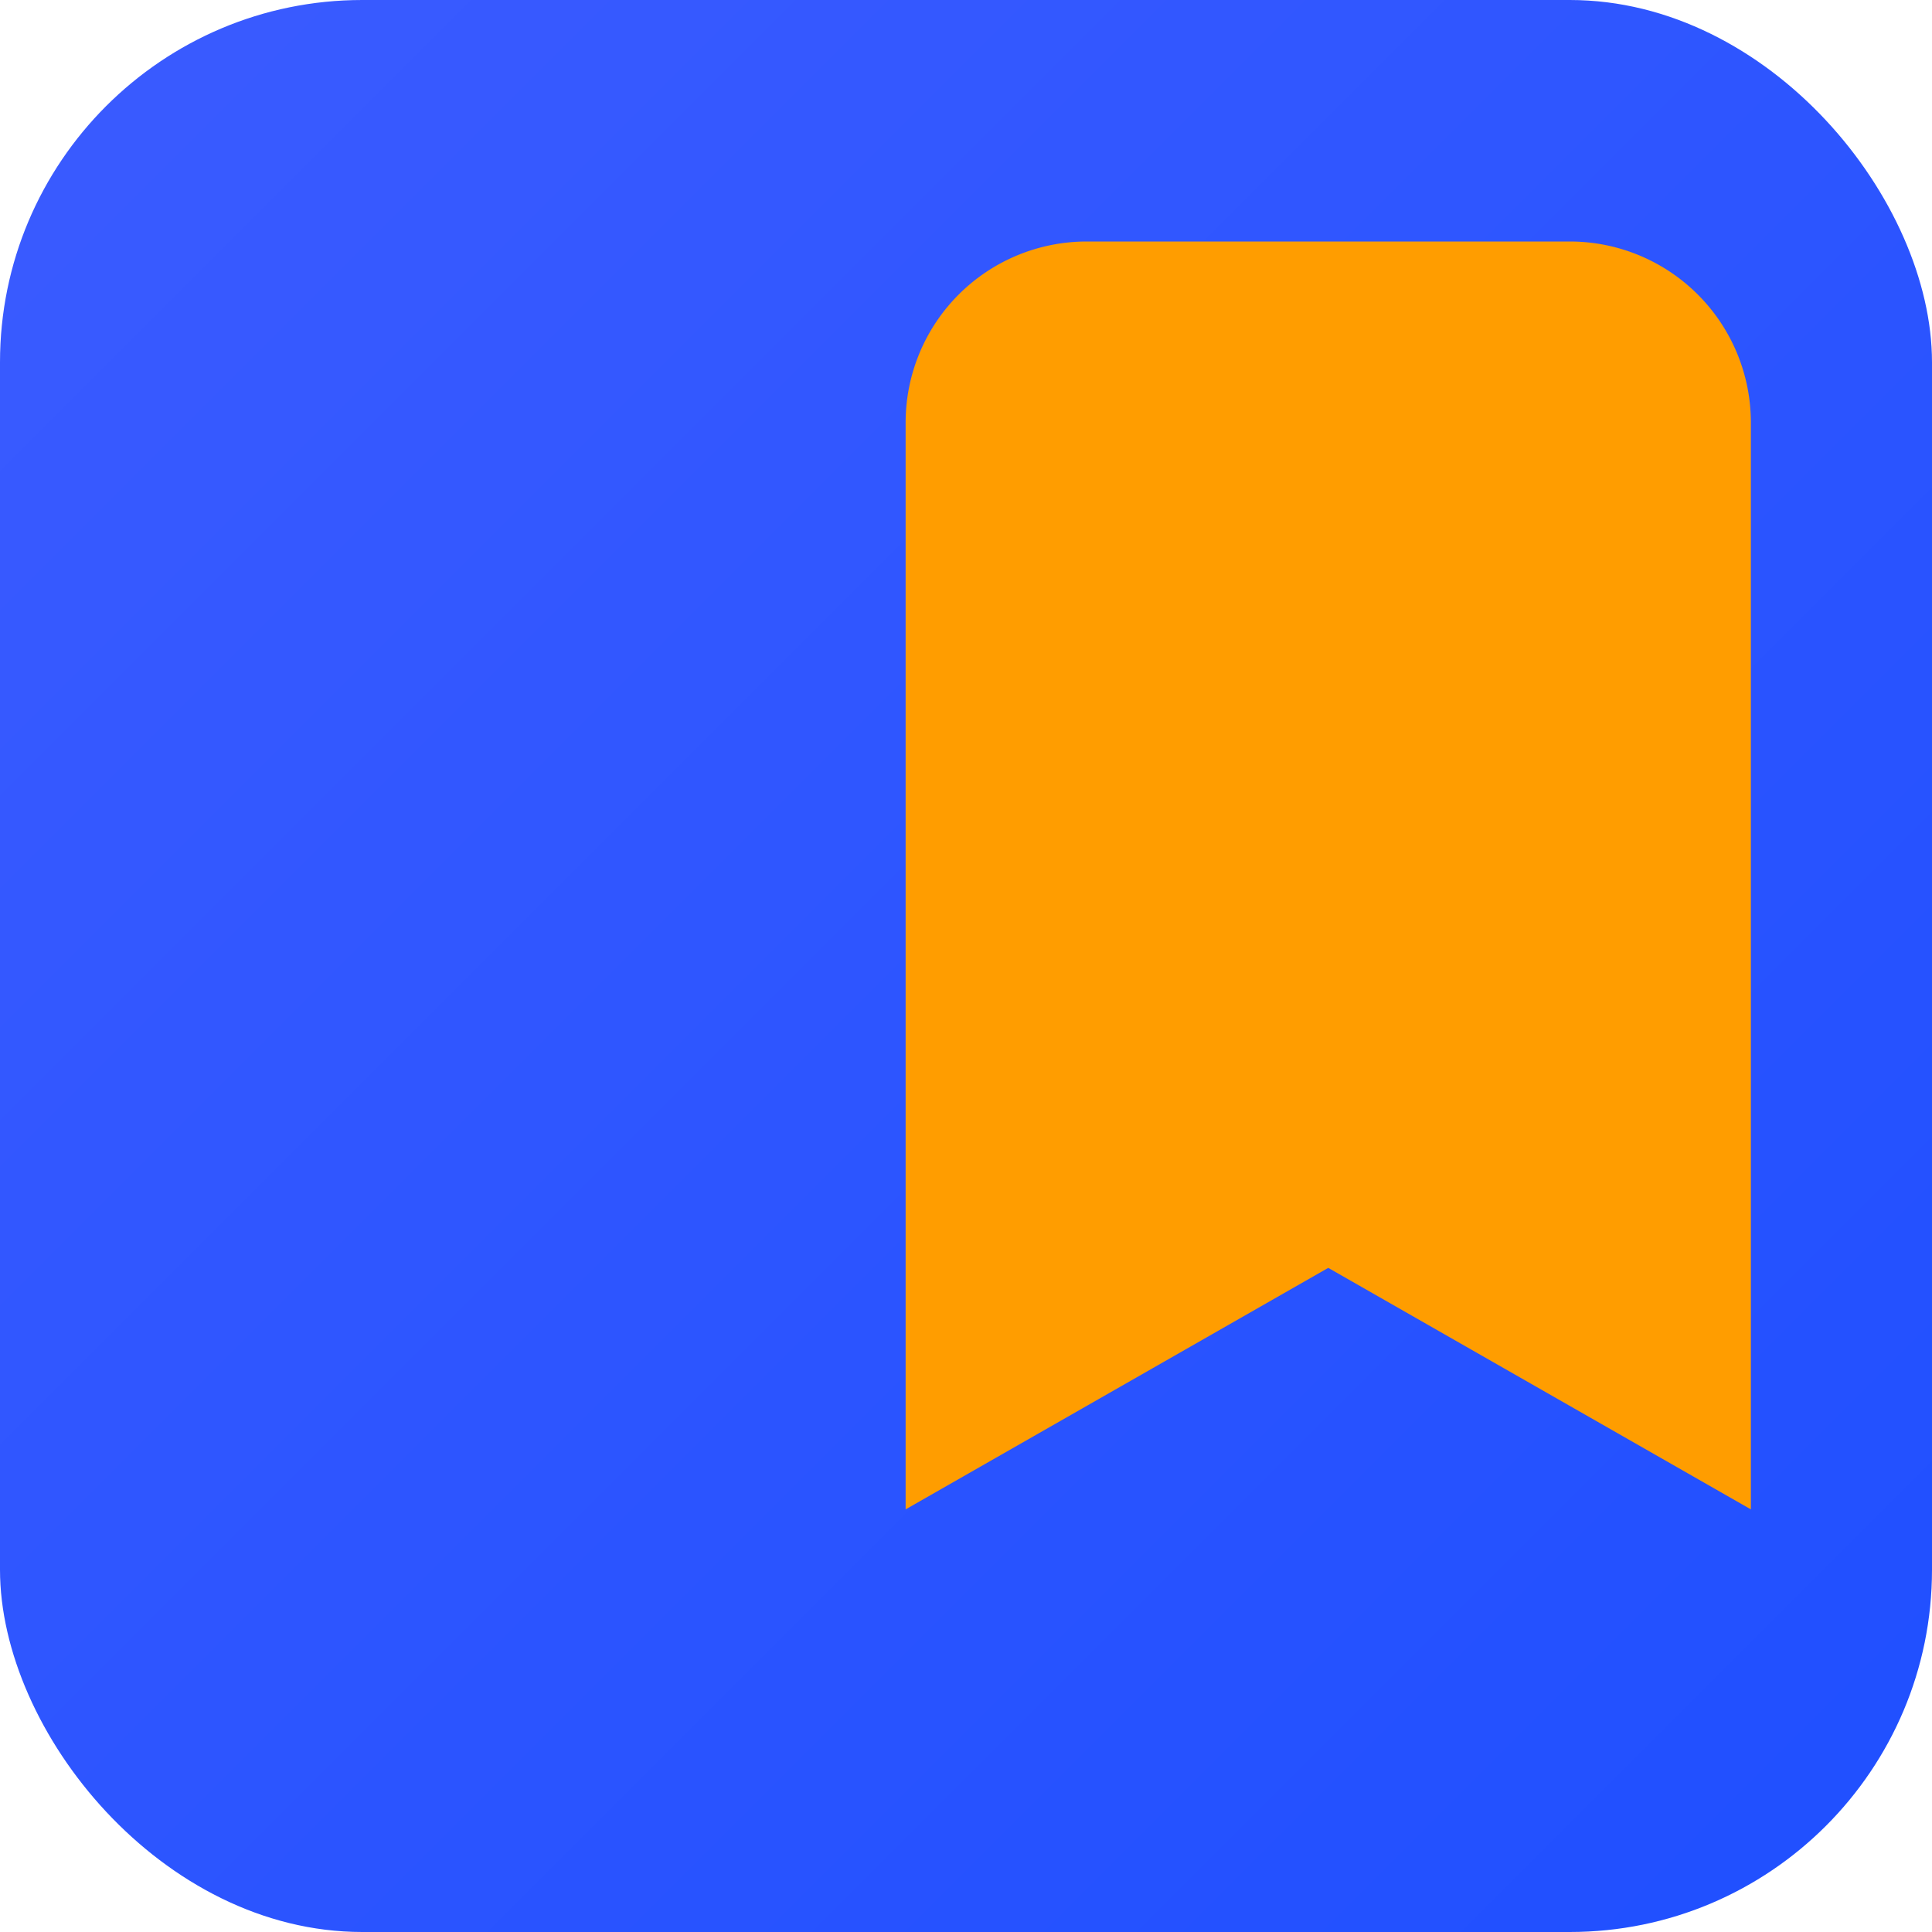
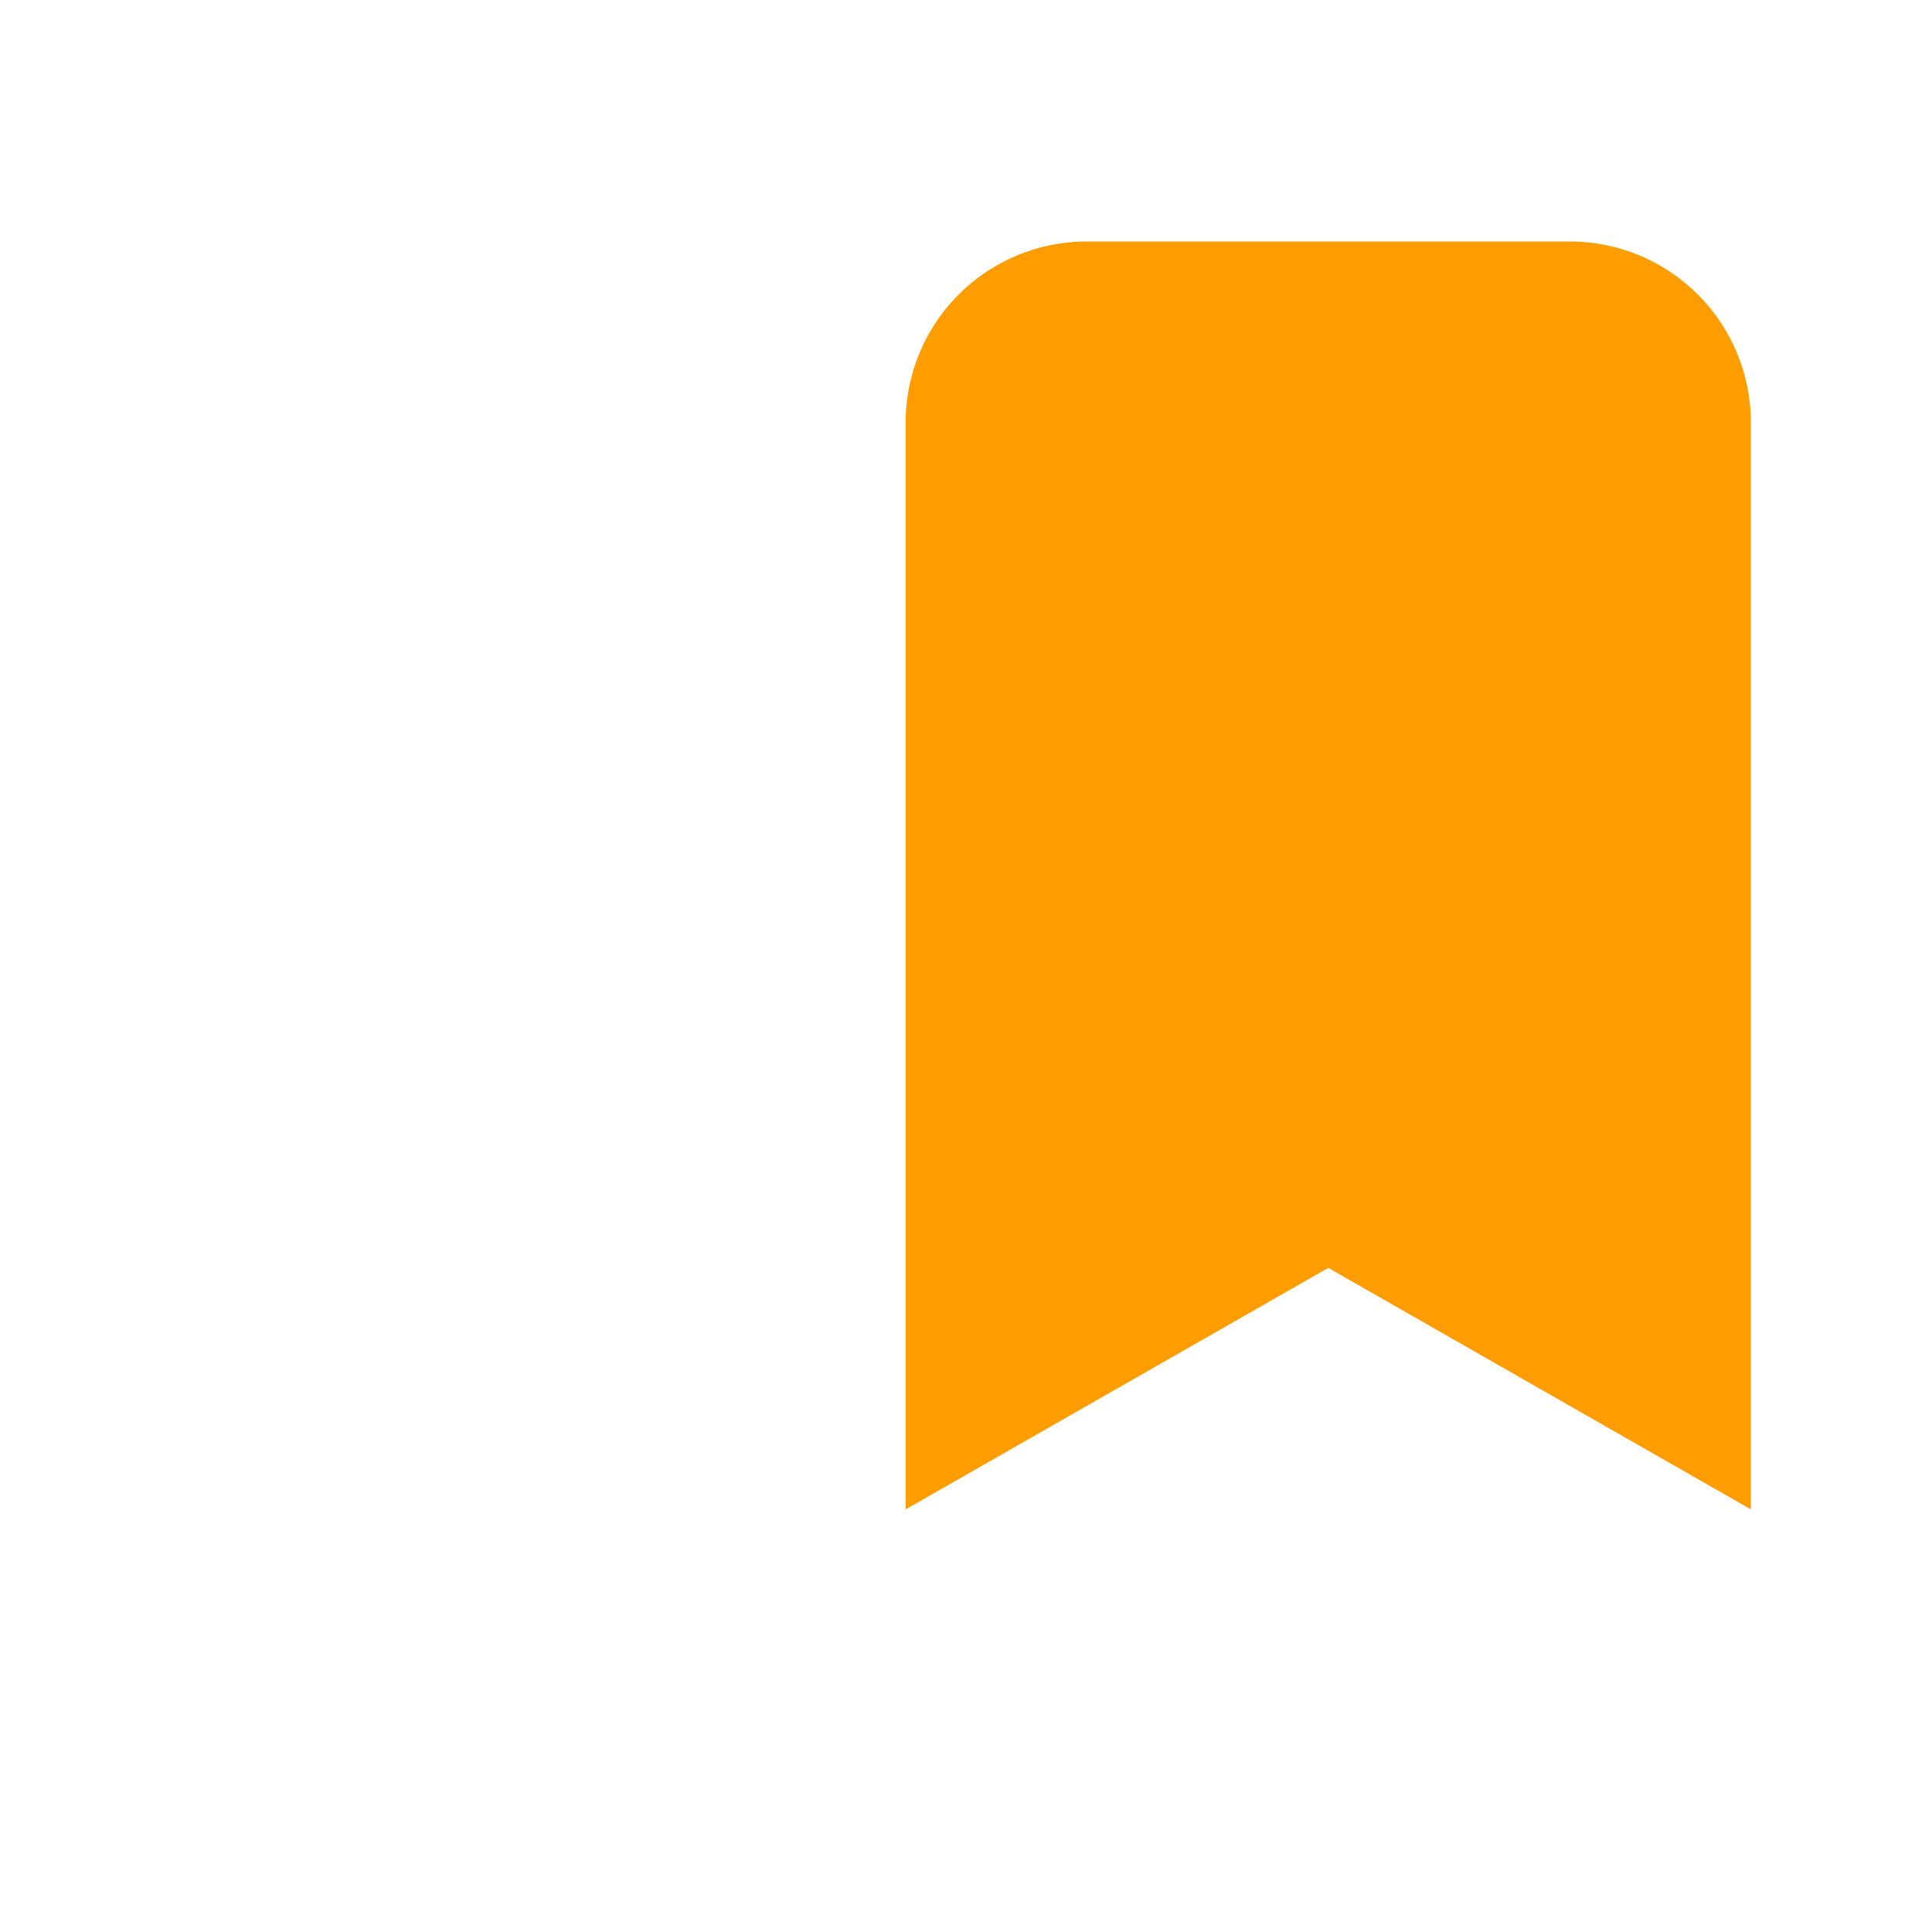
<svg xmlns="http://www.w3.org/2000/svg" width="64" height="64" viewBox="0 0 64 64">
  <defs>
    <linearGradient id="bg" x1="0" y1="0" x2="1" y2="1">
      <stop offset="0%" stop-color="#3B5BFF" />
      <stop offset="100%" stop-color="#1F4FFF" />
    </linearGradient>
  </defs>
-   <rect width="64" height="64" rx="12" fill="url(#bg)" />
  <path d="M36 8h16a6 6 0 0 1 6 6v36l-14-8-14 8V14a6 6 0 0 1 6-6z" fill="#FF9D00" />
</svg>